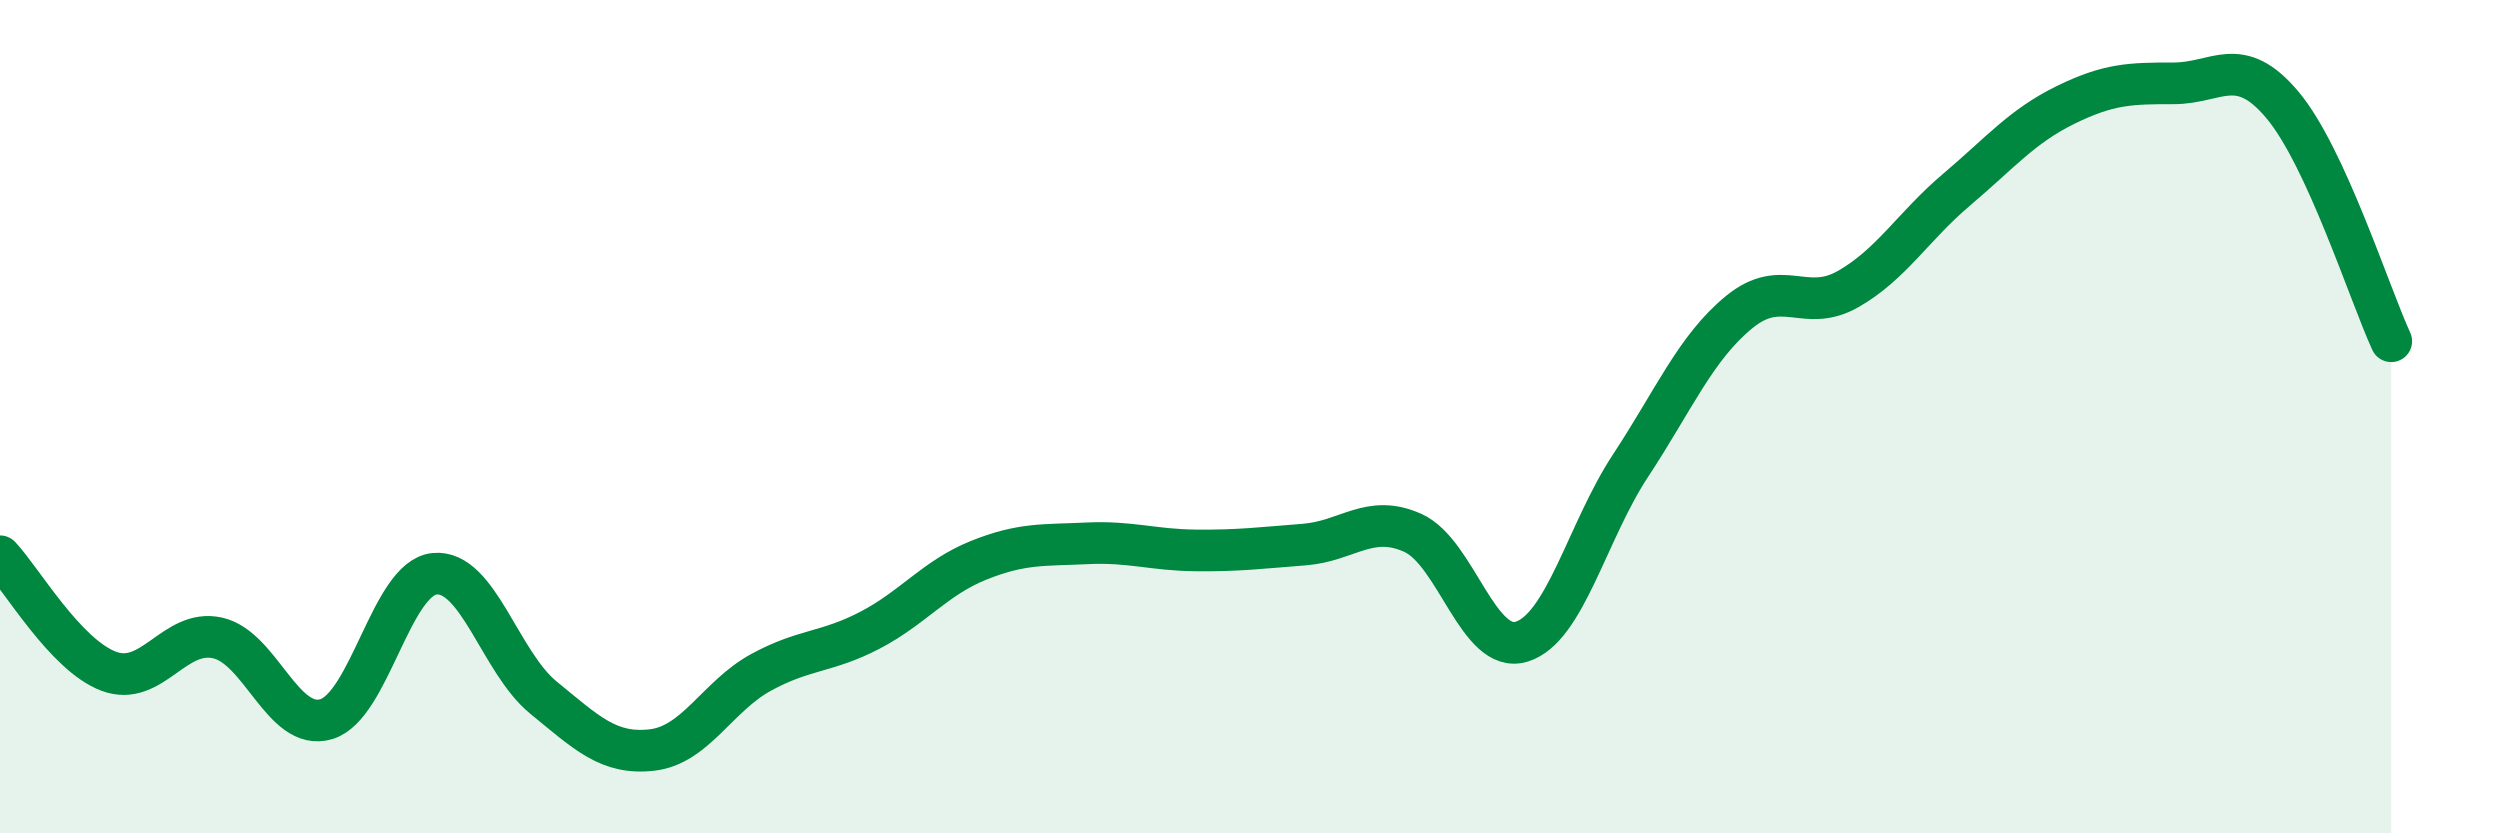
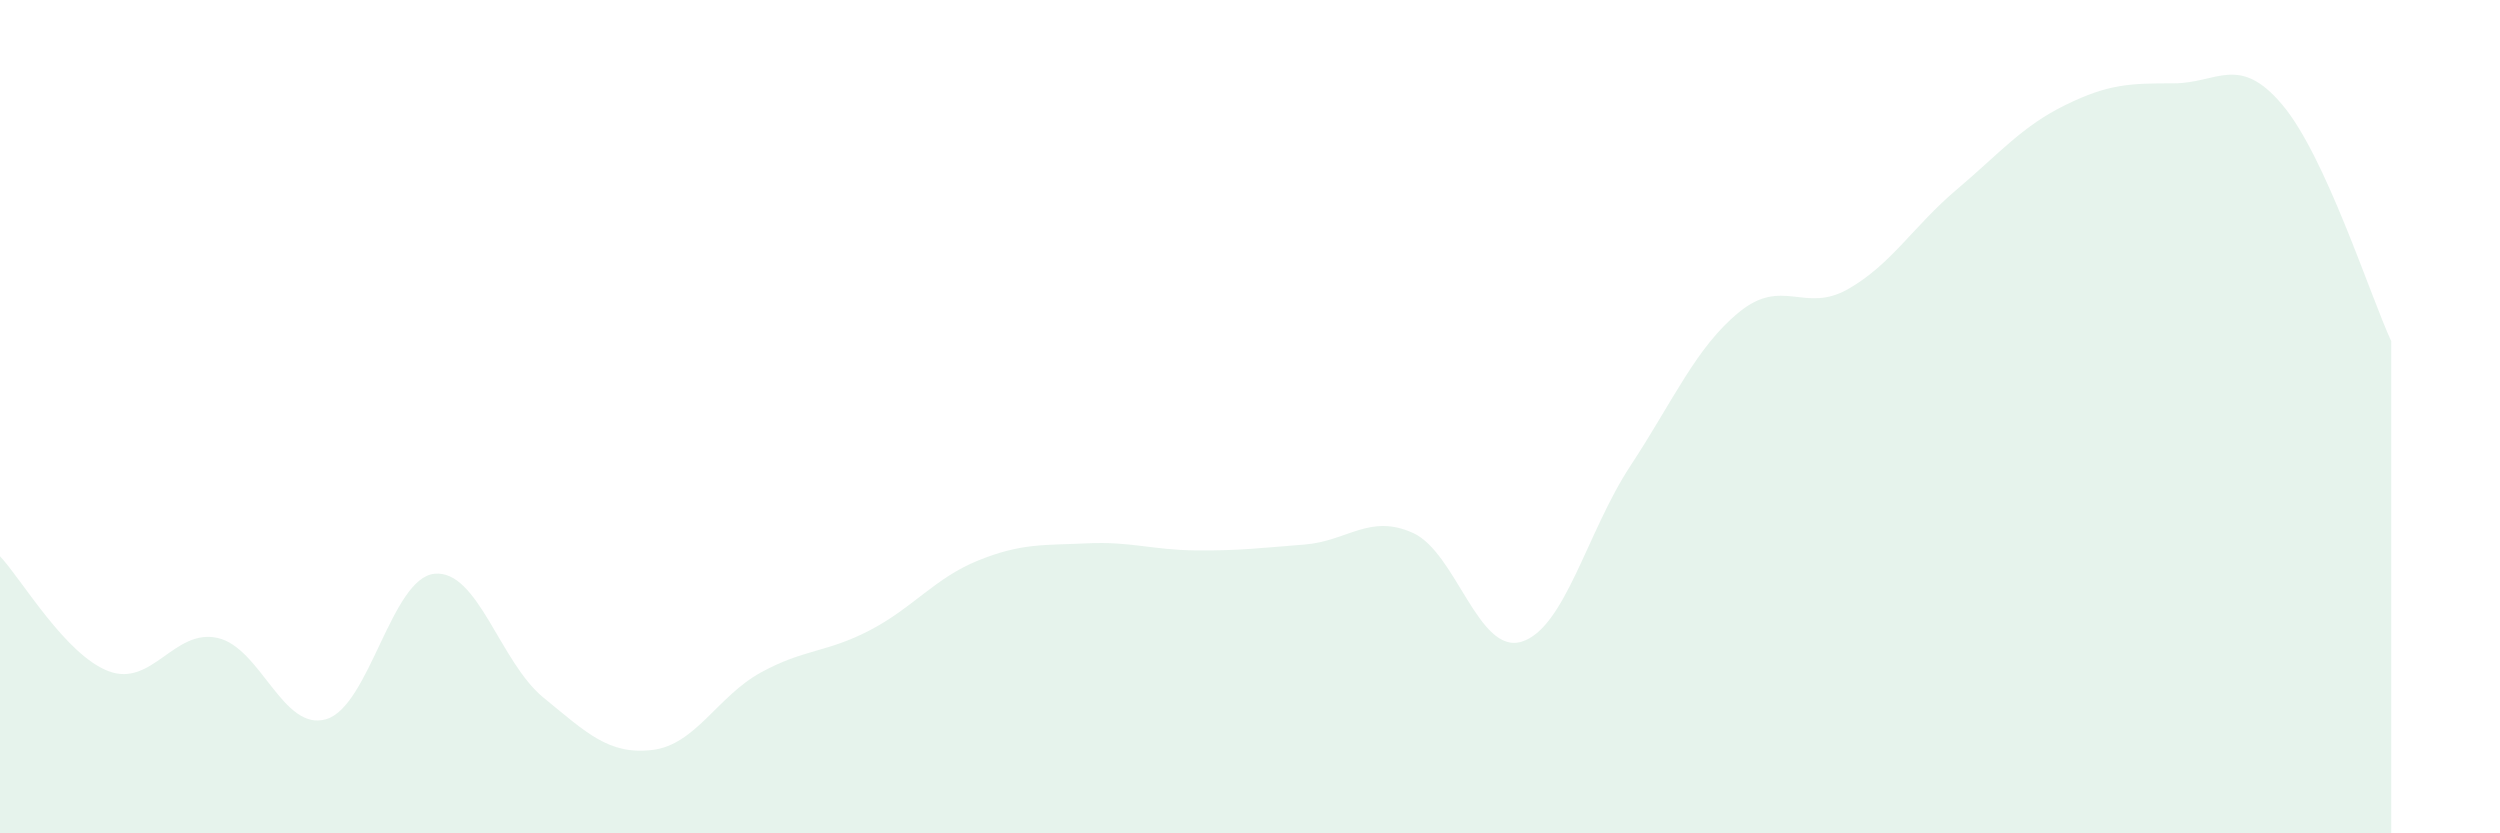
<svg xmlns="http://www.w3.org/2000/svg" width="60" height="20" viewBox="0 0 60 20">
  <path d="M 0,13.35 C 0.52,13.9 1.57,15.72 2.61,16.11 C 3.65,16.5 4.18,15.08 5.22,15.31 C 6.26,15.54 6.79,17.57 7.83,17.26 C 8.87,16.95 9.39,13.87 10.43,13.77 C 11.47,13.67 12,15.89 13.04,16.74 C 14.08,17.59 14.61,18.12 15.65,18 C 16.69,17.88 17.22,16.71 18.26,16.14 C 19.3,15.57 19.83,15.67 20.87,15.13 C 21.91,14.59 22.44,13.87 23.48,13.45 C 24.52,13.03 25.05,13.09 26.09,13.04 C 27.13,12.99 27.66,13.2 28.7,13.21 C 29.74,13.22 30.26,13.15 31.3,13.07 C 32.34,12.99 32.87,12.32 33.91,12.79 C 34.95,13.26 35.48,15.72 36.52,15.4 C 37.56,15.08 38.09,12.76 39.13,11.18 C 40.17,9.6 40.7,8.34 41.74,7.49 C 42.78,6.64 43.31,7.53 44.35,6.94 C 45.39,6.35 45.92,5.43 46.96,4.55 C 48,3.67 48.53,3.03 49.57,2.52 C 50.61,2.01 51.13,2 52.17,2 C 53.21,2 53.74,1.28 54.78,2.52 C 55.82,3.76 56.87,7.06 57.39,8.19L57.39 20L0 20Z" fill="#008740" opacity="0.1" stroke-linecap="round" stroke-linejoin="round" />
-   <path d="M 0,13.35 C 0.52,13.9 1.57,15.72 2.61,16.11 C 3.65,16.5 4.18,15.08 5.22,15.31 C 6.26,15.54 6.79,17.57 7.83,17.26 C 8.87,16.95 9.39,13.87 10.43,13.77 C 11.47,13.67 12,15.89 13.04,16.74 C 14.08,17.59 14.61,18.12 15.65,18 C 16.69,17.88 17.22,16.71 18.26,16.14 C 19.3,15.57 19.83,15.67 20.87,15.13 C 21.91,14.59 22.44,13.87 23.48,13.45 C 24.52,13.03 25.05,13.09 26.09,13.04 C 27.13,12.99 27.66,13.2 28.7,13.21 C 29.74,13.22 30.26,13.15 31.3,13.07 C 32.34,12.99 32.87,12.32 33.91,12.79 C 34.95,13.26 35.48,15.72 36.52,15.4 C 37.56,15.08 38.09,12.76 39.13,11.18 C 40.17,9.6 40.7,8.34 41.74,7.49 C 42.78,6.64 43.31,7.53 44.35,6.94 C 45.39,6.35 45.92,5.43 46.96,4.55 C 48,3.67 48.53,3.03 49.57,2.52 C 50.61,2.01 51.13,2 52.17,2 C 53.21,2 53.74,1.28 54.78,2.52 C 55.82,3.76 56.87,7.06 57.39,8.19" stroke="#008740" stroke-width="1" fill="none" stroke-linecap="round" stroke-linejoin="round" />
</svg>